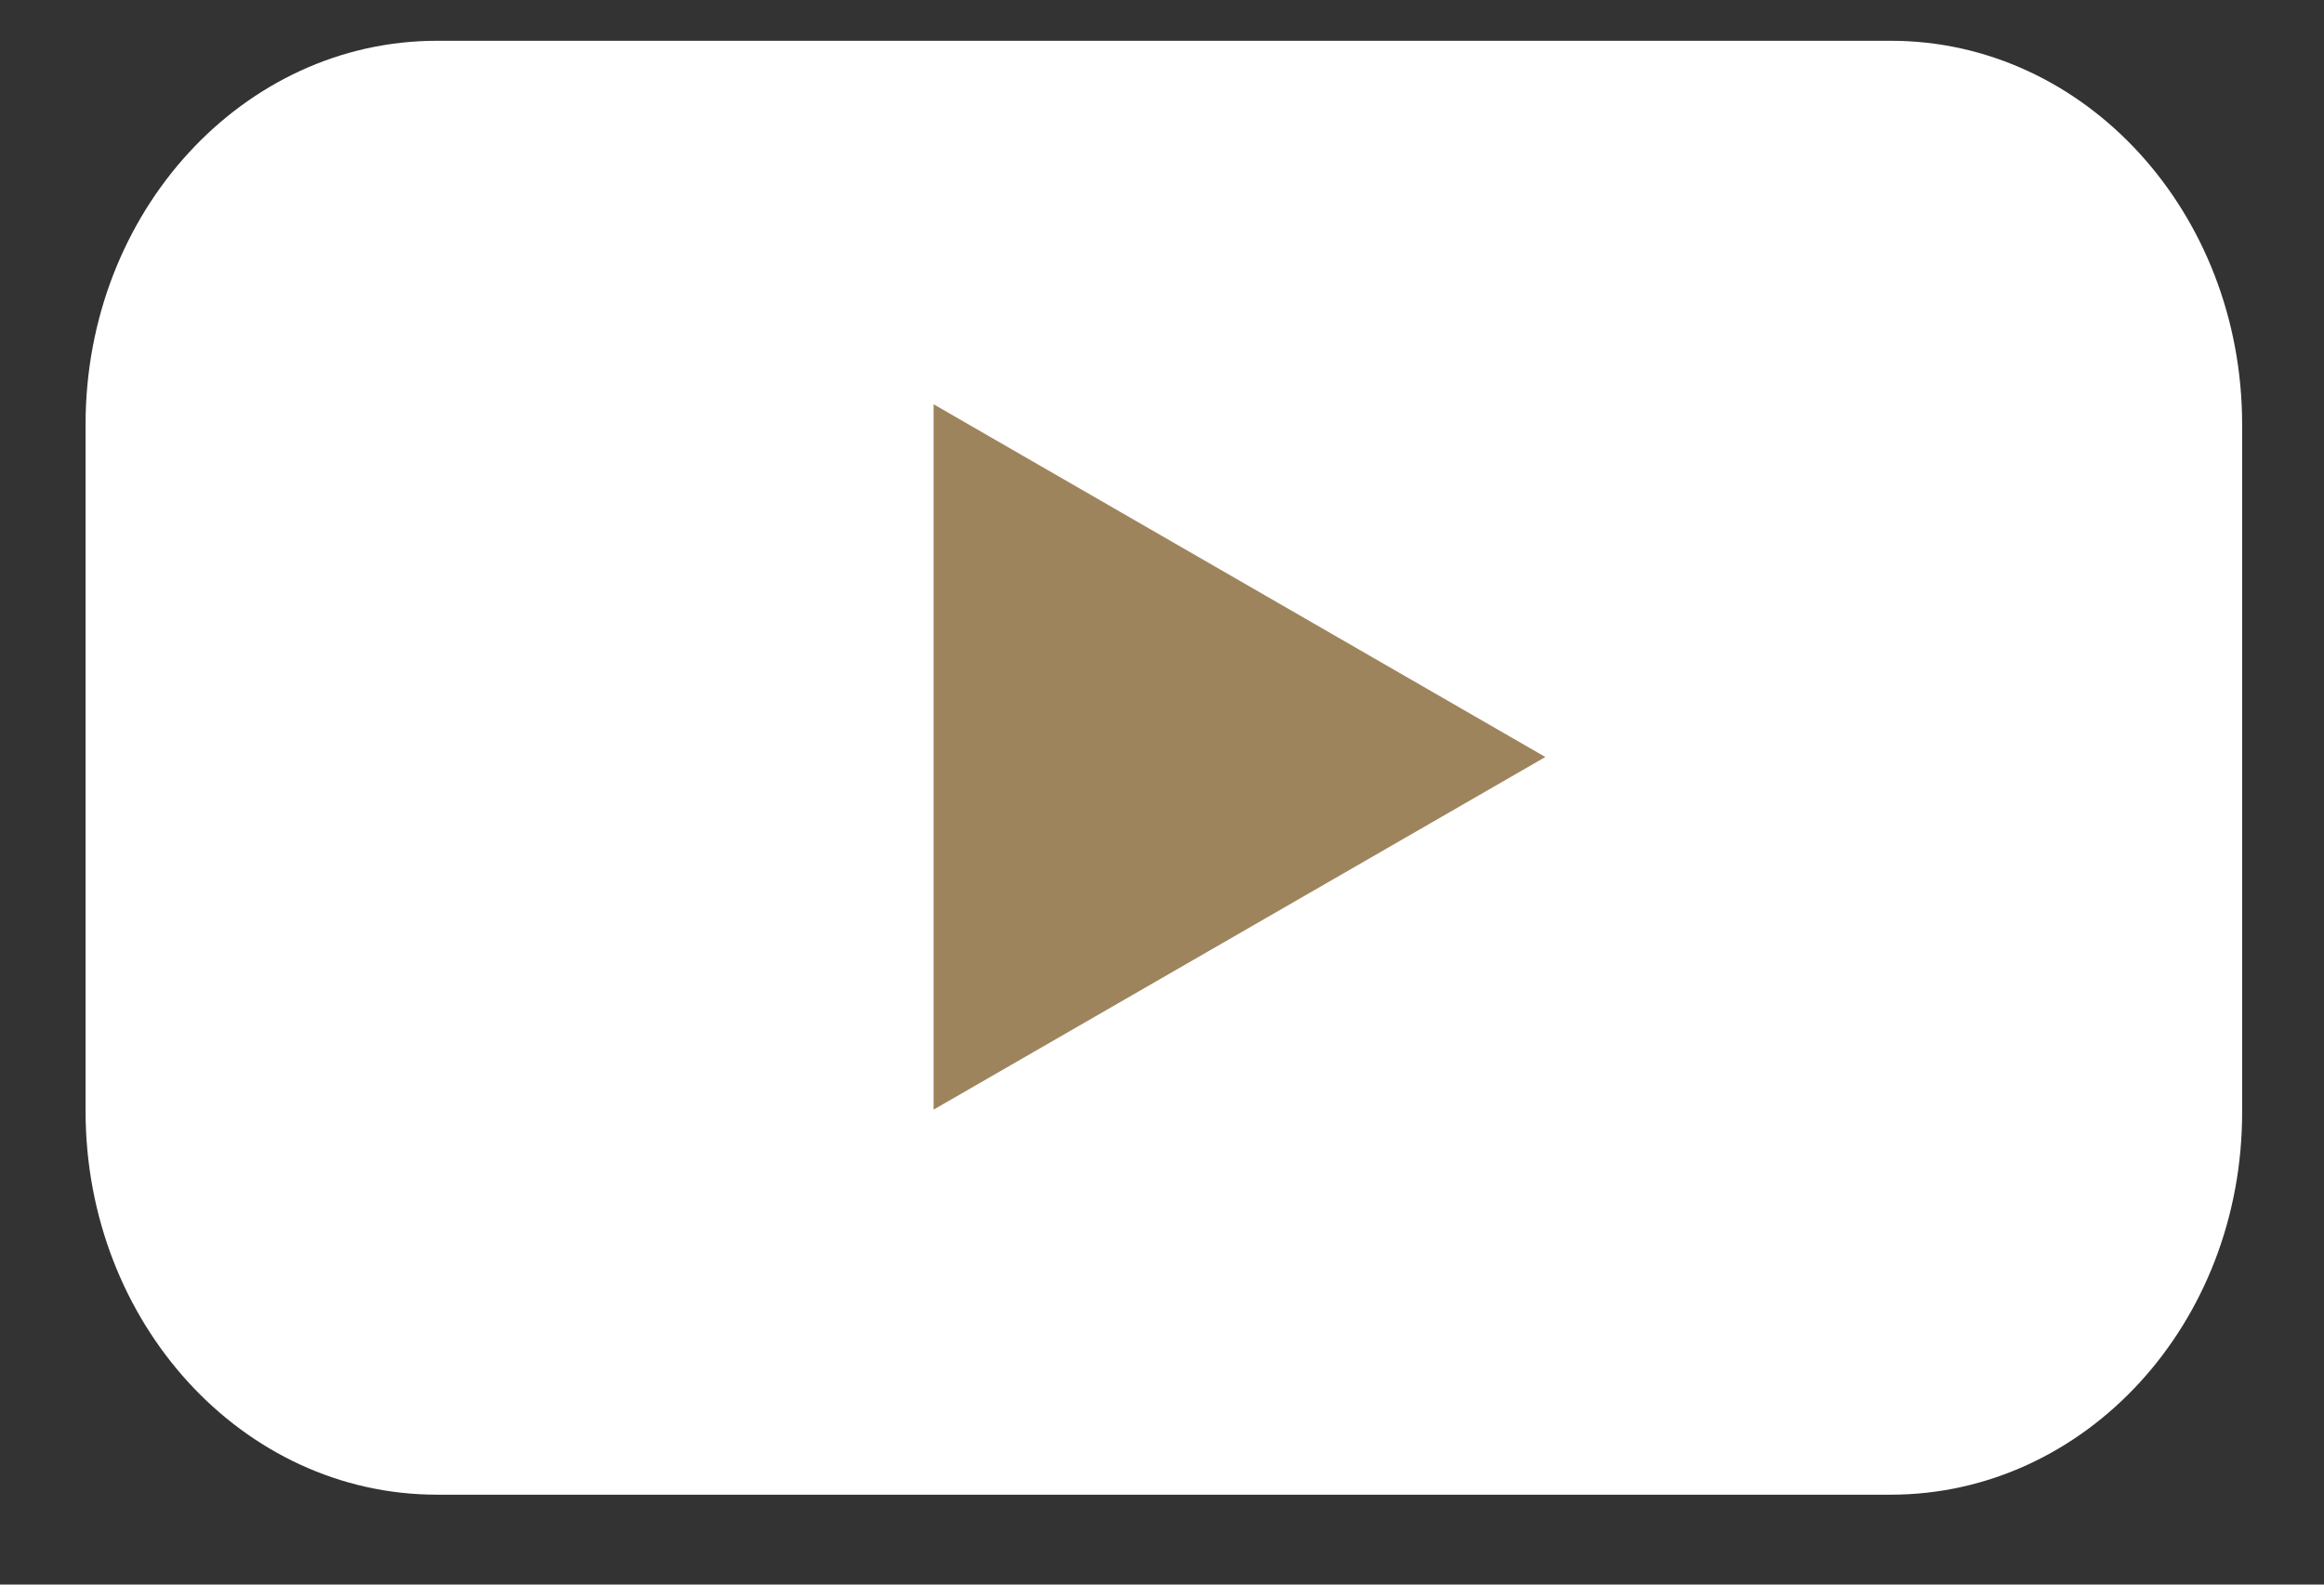
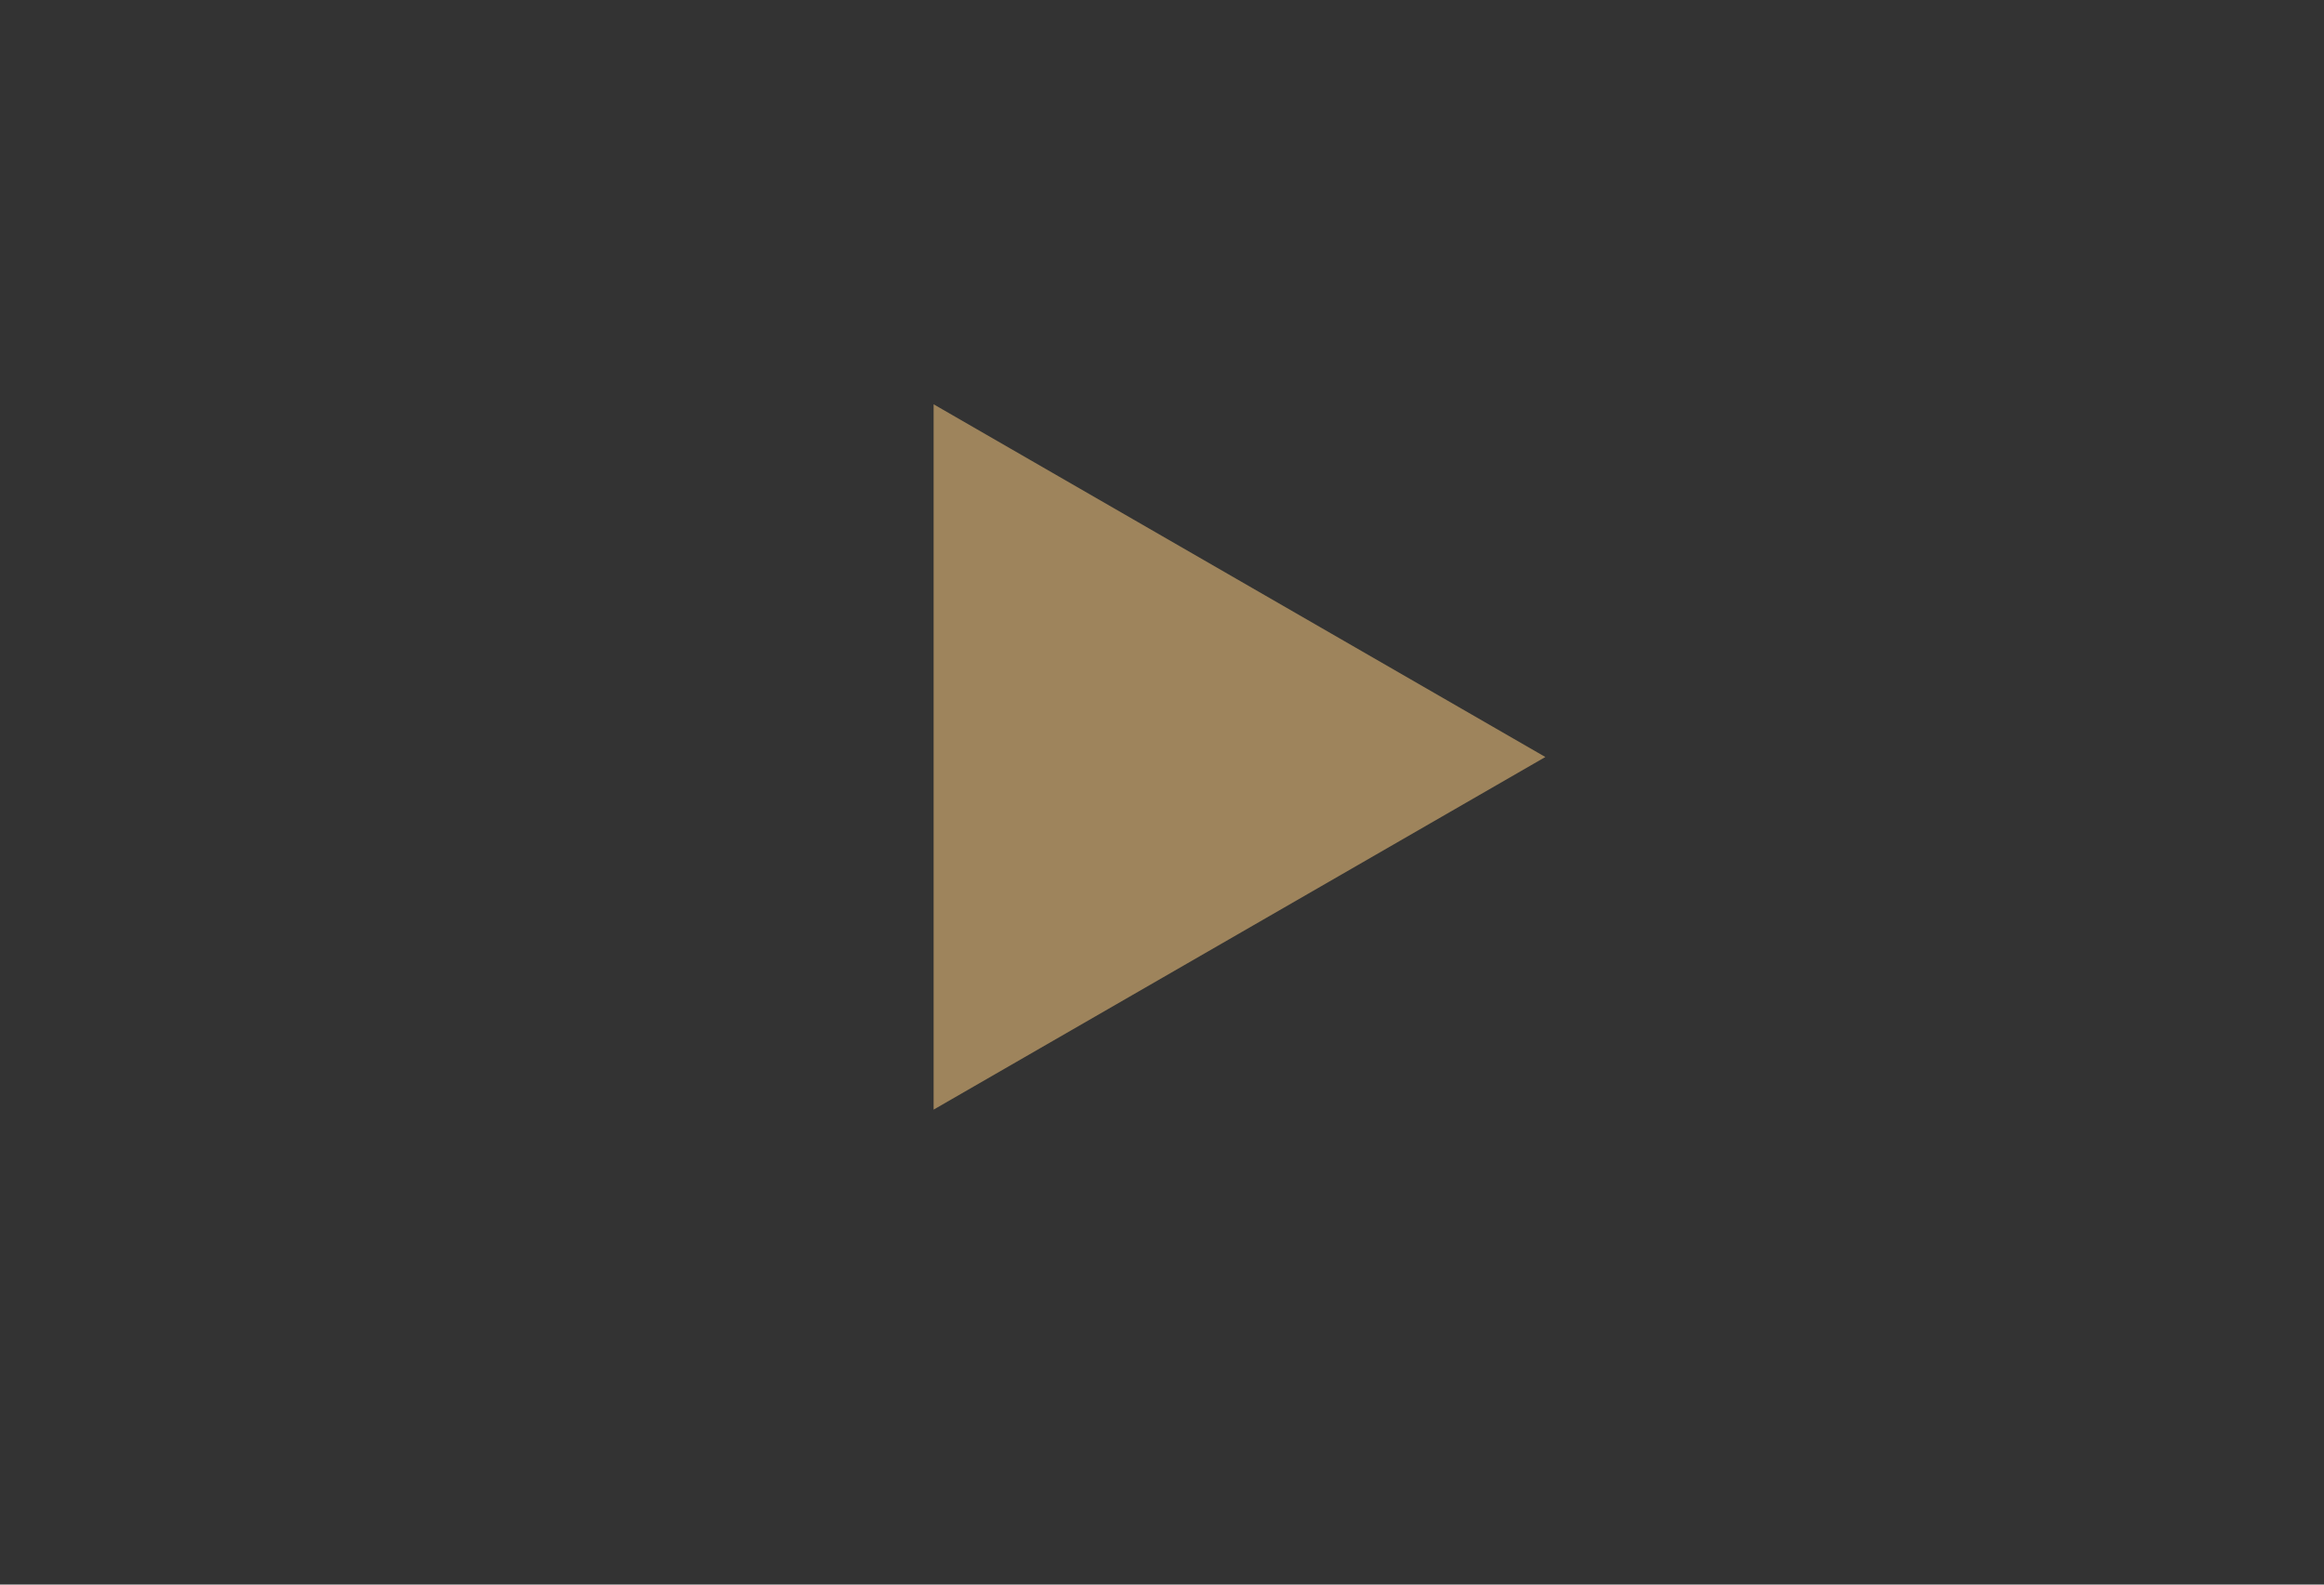
<svg xmlns="http://www.w3.org/2000/svg" width="22" height="15" viewBox="0 0 22 15" fill="none">
  <rect x="0" y="0" width="22" height="15" fill="#333333" stroke="none" />
-   <path d="M17.899 14.149H4.136C2.294 14.149 0.81 12.52 0.81 10.517V4.018C0.81 2.007 2.301 0.386 4.136 0.386H17.899C19.741 0.386 21.225 2.015 21.225 4.018V10.517C21.232 12.528 19.741 14.149 17.899 14.149Z" fill="white" />
  <path d="M14.629 7.166L8.838 3.827V10.504L14.629 7.166Z" fill="#9E845C" />
</svg>